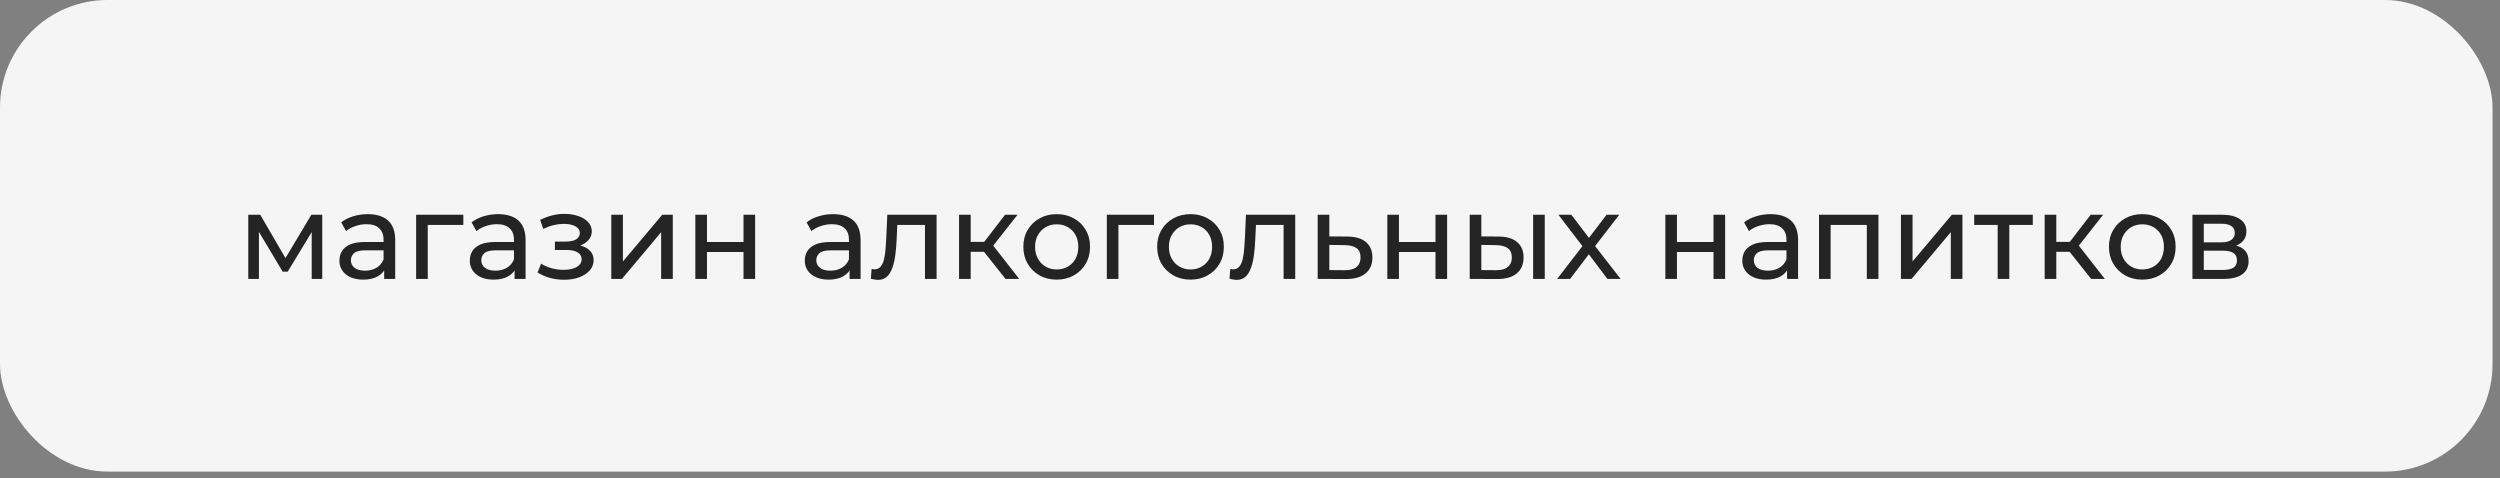
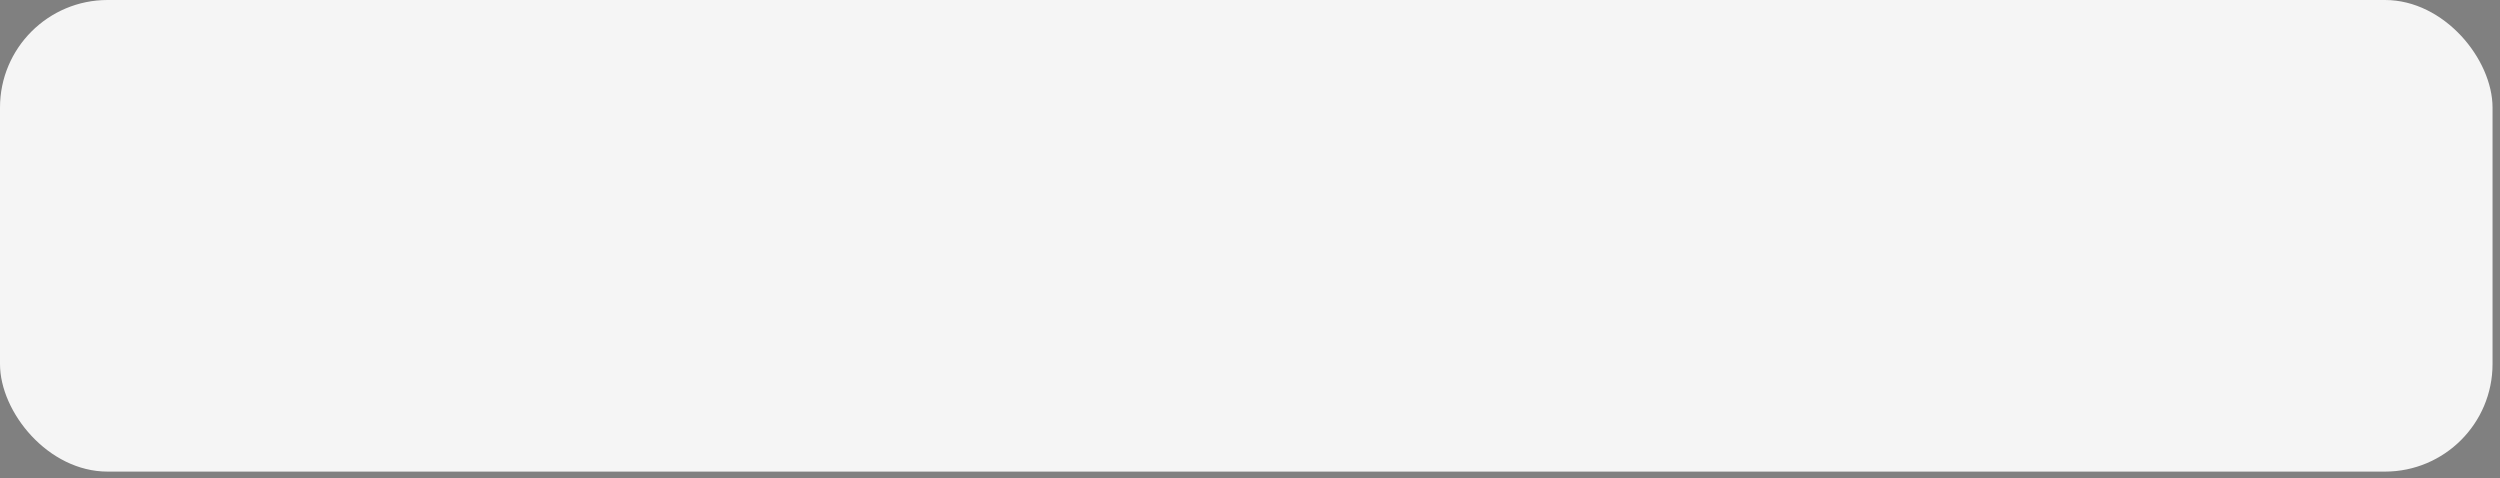
<svg xmlns="http://www.w3.org/2000/svg" width="319" height="61" viewBox="0 0 319 61" fill="none">
  <rect x="0" y="0" width="319" height="61" fill="#808080" stroke="none" />
  <rect width="318.048" height="60.176" rx="13.725" fill="#F5F5F5" />
-   <path d="M31.68 35.588V27.402H33.209L36.731 33.457H36.113L39.727 27.402H41.117V35.588H39.774V29.07L40.021 29.209L36.715 34.661H36.067L32.746 29.101L33.039 29.039V35.588H31.68ZM49.023 35.588V33.858L48.946 33.534V30.584C48.946 29.956 48.76 29.472 48.39 29.132C48.029 28.782 47.484 28.607 46.752 28.607C46.269 28.607 45.795 28.689 45.332 28.854C44.868 29.008 44.477 29.219 44.158 29.487L43.54 28.375C43.962 28.035 44.467 27.778 45.054 27.603C45.651 27.418 46.274 27.325 46.922 27.325C48.045 27.325 48.91 27.598 49.517 28.143C50.125 28.689 50.428 29.523 50.428 30.646V35.588H49.023ZM46.336 35.681C45.728 35.681 45.193 35.578 44.729 35.372C44.276 35.166 43.926 34.883 43.679 34.522C43.432 34.152 43.308 33.735 43.308 33.271C43.308 32.828 43.411 32.427 43.617 32.066C43.833 31.706 44.178 31.418 44.652 31.202C45.136 30.985 45.785 30.877 46.598 30.877H49.193V31.943H46.66C45.919 31.943 45.419 32.066 45.162 32.314C44.904 32.561 44.776 32.859 44.776 33.209C44.776 33.611 44.935 33.935 45.254 34.182C45.574 34.419 46.016 34.538 46.583 34.538C47.139 34.538 47.623 34.414 48.035 34.167C48.457 33.92 48.76 33.559 48.946 33.086L49.239 34.105C49.044 34.589 48.699 34.975 48.204 35.264C47.71 35.542 47.087 35.681 46.336 35.681ZM53.098 35.588V27.402H59.122V28.7H54.226L54.581 28.36V35.588H53.098ZM65.66 35.588V33.858L65.582 33.534V30.584C65.582 29.956 65.397 29.472 65.026 29.132C64.666 28.782 64.12 28.607 63.389 28.607C62.905 28.607 62.432 28.689 61.968 28.854C61.505 29.008 61.114 29.219 60.794 29.487L60.177 28.375C60.599 28.035 61.103 27.778 61.69 27.603C62.288 27.418 62.91 27.325 63.559 27.325C64.681 27.325 65.546 27.598 66.154 28.143C66.761 28.689 67.065 29.523 67.065 30.646V35.588H65.66ZM62.972 35.681C62.365 35.681 61.829 35.578 61.366 35.372C60.913 35.166 60.563 34.883 60.316 34.522C60.069 34.152 59.945 33.735 59.945 33.271C59.945 32.828 60.048 32.427 60.254 32.066C60.47 31.706 60.815 31.418 61.289 31.202C61.773 30.985 62.421 30.877 63.235 30.877H65.83V31.943H63.297C62.555 31.943 62.056 32.066 61.798 32.314C61.541 32.561 61.412 32.859 61.412 33.209C61.412 33.611 61.572 33.935 61.891 34.182C62.21 34.419 62.653 34.538 63.219 34.538C63.775 34.538 64.259 34.414 64.671 34.167C65.093 33.92 65.397 33.559 65.582 33.086L65.876 34.105C65.68 34.589 65.335 34.975 64.841 35.264C64.347 35.542 63.724 35.681 62.972 35.681ZM71.993 35.696C71.376 35.696 70.768 35.619 70.171 35.465C69.584 35.3 69.059 35.068 68.596 34.769L69.043 33.642C69.435 33.889 69.883 34.085 70.387 34.229C70.892 34.363 71.401 34.43 71.916 34.43C72.39 34.43 72.797 34.373 73.136 34.26C73.487 34.147 73.754 33.992 73.939 33.796C74.125 33.59 74.218 33.354 74.218 33.086C74.218 32.705 74.048 32.411 73.708 32.206C73.368 32 72.894 31.897 72.287 31.897H70.804V30.831H72.194C72.555 30.831 72.869 30.79 73.136 30.707C73.404 30.625 73.61 30.501 73.754 30.337C73.909 30.162 73.986 29.961 73.986 29.734C73.986 29.487 73.898 29.276 73.723 29.101C73.548 28.926 73.301 28.792 72.982 28.7C72.673 28.607 72.308 28.561 71.885 28.561C71.474 28.571 71.051 28.627 70.619 28.73C70.197 28.833 69.764 28.993 69.321 29.209L68.92 28.051C69.414 27.814 69.898 27.634 70.372 27.51C70.856 27.376 71.335 27.304 71.808 27.294C72.519 27.273 73.152 27.356 73.708 27.541C74.264 27.716 74.701 27.974 75.021 28.313C75.35 28.653 75.515 29.055 75.515 29.518C75.515 29.909 75.391 30.259 75.144 30.568C74.897 30.867 74.568 31.104 74.156 31.279C73.744 31.454 73.27 31.541 72.735 31.541L72.797 31.186C73.713 31.186 74.434 31.366 74.959 31.727C75.484 32.087 75.747 32.576 75.747 33.194C75.747 33.688 75.582 34.126 75.252 34.507C74.923 34.877 74.475 35.171 73.909 35.387C73.353 35.593 72.714 35.696 71.993 35.696ZM78.001 35.588V27.402H79.484V33.364L84.503 27.402H85.847V35.588H84.364V29.626L79.36 35.588H78.001ZM88.725 35.588V27.402H90.208V30.877H94.872V27.402H96.355V35.588H94.872V32.159H90.208V35.588H88.725ZM108.405 35.588V33.858L108.328 33.534V30.584C108.328 29.956 108.143 29.472 107.772 29.132C107.412 28.782 106.866 28.607 106.135 28.607C105.651 28.607 105.177 28.689 104.714 28.854C104.251 29.008 103.859 29.219 103.54 29.487L102.922 28.375C103.345 28.035 103.849 27.778 104.436 27.603C105.033 27.418 105.656 27.325 106.305 27.325C107.427 27.325 108.292 27.598 108.9 28.143C109.507 28.689 109.811 29.523 109.811 30.646V35.588H108.405ZM105.718 35.681C105.111 35.681 104.575 35.578 104.112 35.372C103.659 35.166 103.309 34.883 103.061 34.522C102.814 34.152 102.691 33.735 102.691 33.271C102.691 32.828 102.794 32.427 103 32.066C103.216 31.706 103.561 31.418 104.034 31.202C104.518 30.985 105.167 30.877 105.981 30.877H108.575V31.943H106.042C105.301 31.943 104.802 32.066 104.544 32.314C104.287 32.561 104.158 32.859 104.158 33.209C104.158 33.611 104.318 33.935 104.637 34.182C104.956 34.419 105.399 34.538 105.965 34.538C106.521 34.538 107.005 34.414 107.417 34.167C107.839 33.92 108.143 33.559 108.328 33.086L108.622 34.105C108.426 34.589 108.081 34.975 107.587 35.264C107.093 35.542 106.47 35.681 105.718 35.681ZM111.122 35.573L111.214 34.322C111.287 34.332 111.353 34.342 111.415 34.352C111.477 34.363 111.534 34.368 111.585 34.368C111.915 34.368 112.172 34.255 112.357 34.028C112.553 33.801 112.697 33.503 112.79 33.132C112.883 32.751 112.949 32.324 112.991 31.85C113.032 31.377 113.063 30.903 113.083 30.429L113.222 27.402H119.509V35.588H118.026V28.267L118.381 28.7H114.18L114.52 28.252L114.412 30.522C114.381 31.243 114.324 31.917 114.242 32.545C114.159 33.173 114.031 33.724 113.856 34.198C113.691 34.672 113.459 35.042 113.161 35.31C112.872 35.578 112.496 35.712 112.033 35.712C111.899 35.712 111.755 35.696 111.601 35.665C111.456 35.645 111.297 35.614 111.122 35.573ZM128.306 35.588L125.14 31.603L126.36 30.862L130.052 35.588H128.306ZM122.376 35.588V27.402H123.858V35.588H122.376ZM123.41 32.128V30.862H126.113V32.128H123.41ZM126.484 31.665L125.109 31.48L128.245 27.402H129.836L126.484 31.665ZM134.841 35.681C134.017 35.681 133.286 35.501 132.648 35.14C132.009 34.78 131.505 34.285 131.134 33.657C130.763 33.019 130.578 32.298 130.578 31.495C130.578 30.682 130.763 29.961 131.134 29.333C131.505 28.705 132.009 28.215 132.648 27.865C133.286 27.505 134.017 27.325 134.841 27.325C135.654 27.325 136.38 27.505 137.019 27.865C137.667 28.215 138.172 28.705 138.532 29.333C138.903 29.951 139.088 30.671 139.088 31.495C139.088 32.309 138.903 33.029 138.532 33.657C138.172 34.285 137.667 34.78 137.019 35.14C136.38 35.501 135.654 35.681 134.841 35.681ZM134.841 34.383C135.366 34.383 135.835 34.265 136.247 34.028C136.669 33.791 136.998 33.457 137.235 33.024C137.472 32.581 137.59 32.072 137.59 31.495C137.59 30.908 137.472 30.404 137.235 29.981C136.998 29.549 136.669 29.214 136.247 28.977C135.835 28.741 135.366 28.622 134.841 28.622C134.316 28.622 133.847 28.741 133.435 28.977C133.024 29.214 132.694 29.549 132.447 29.981C132.2 30.404 132.076 30.908 132.076 31.495C132.076 32.072 132.2 32.581 132.447 33.024C132.694 33.457 133.024 33.791 133.435 34.028C133.847 34.265 134.316 34.383 134.841 34.383ZM141.23 35.588V27.402H147.253V28.7H142.357L142.712 28.36V35.588H141.23ZM151.915 35.681C151.091 35.681 150.36 35.501 149.722 35.14C149.084 34.78 148.579 34.285 148.208 33.657C147.838 33.019 147.652 32.298 147.652 31.495C147.652 30.682 147.838 29.961 148.208 29.333C148.579 28.705 149.084 28.215 149.722 27.865C150.36 27.505 151.091 27.325 151.915 27.325C152.729 27.325 153.455 27.505 154.093 27.865C154.742 28.215 155.246 28.705 155.607 29.333C155.977 29.951 156.163 30.671 156.163 31.495C156.163 32.309 155.977 33.029 155.607 33.657C155.246 34.285 154.742 34.78 154.093 35.14C153.455 35.501 152.729 35.681 151.915 35.681ZM151.915 34.383C152.44 34.383 152.909 34.265 153.321 34.028C153.743 33.791 154.072 33.457 154.309 33.024C154.546 32.581 154.664 32.072 154.664 31.495C154.664 30.908 154.546 30.404 154.309 29.981C154.072 29.549 153.743 29.214 153.321 28.977C152.909 28.741 152.44 28.622 151.915 28.622C151.39 28.622 150.922 28.741 150.51 28.977C150.098 29.214 149.768 29.549 149.521 29.981C149.274 30.404 149.15 30.908 149.15 31.495C149.15 32.072 149.274 32.581 149.521 33.024C149.768 33.457 150.098 33.791 150.51 34.028C150.922 34.265 151.39 34.383 151.915 34.383ZM156.884 35.573L156.977 34.322C157.049 34.332 157.116 34.342 157.178 34.352C157.239 34.363 157.296 34.368 157.348 34.368C157.677 34.368 157.934 34.255 158.12 34.028C158.315 33.801 158.46 33.503 158.552 33.132C158.645 32.751 158.712 32.324 158.753 31.85C158.794 31.377 158.825 30.903 158.846 30.429L158.985 27.402H165.271V35.588H163.788V28.267L164.143 28.7H159.942L160.282 28.252L160.174 30.522C160.143 31.243 160.086 31.917 160.004 32.545C159.922 33.173 159.793 33.724 159.618 34.198C159.453 34.672 159.222 35.042 158.923 35.31C158.635 35.578 158.259 35.712 157.795 35.712C157.662 35.712 157.517 35.696 157.363 35.665C157.219 35.645 157.059 35.614 156.884 35.573ZM171.922 30.182C172.962 30.192 173.755 30.429 174.301 30.893C174.846 31.356 175.119 32.01 175.119 32.854C175.119 33.74 174.821 34.425 174.223 34.908C173.626 35.382 172.782 35.614 171.69 35.603L168.138 35.588V27.402H169.621V30.167L171.922 30.182ZM171.567 34.476C172.236 34.486 172.741 34.352 173.08 34.074C173.43 33.796 173.606 33.385 173.606 32.839C173.606 32.303 173.436 31.912 173.096 31.665C172.756 31.418 172.246 31.289 171.567 31.279L169.621 31.248V34.461L171.567 34.476ZM177.022 35.588V27.402H178.505V30.877H183.169V27.402H184.652V35.588H183.169V32.159H178.505V35.588H177.022ZM195.628 35.588V27.402H197.111V35.588H195.628ZM191.226 30.182C192.266 30.192 193.054 30.429 193.589 30.893C194.135 31.356 194.408 32.01 194.408 32.854C194.408 33.74 194.109 34.425 193.512 34.908C192.925 35.382 192.081 35.614 190.979 35.603L187.535 35.588V27.402H189.018V30.167L191.226 30.182ZM190.871 34.476C191.53 34.486 192.035 34.352 192.385 34.074C192.735 33.796 192.91 33.385 192.91 32.839C192.91 32.303 192.735 31.912 192.385 31.665C192.045 31.418 191.54 31.289 190.871 31.279L189.018 31.248V34.461L190.871 34.476ZM198.696 35.588L202.218 31.016L202.202 31.773L198.851 27.402H200.503L203.067 30.769H202.434L204.998 27.402H206.62L203.222 31.804L203.237 31.016L206.789 35.588H205.106L202.403 32.005L203.005 32.097L200.349 35.588H198.696ZM212.498 35.588V27.402H213.98V30.877H218.645V27.402H220.127V35.588H218.645V32.159H213.98V35.588H212.498ZM228.03 35.588V33.858L227.953 33.534V30.584C227.953 29.956 227.768 29.472 227.397 29.132C227.037 28.782 226.491 28.607 225.76 28.607C225.276 28.607 224.802 28.689 224.339 28.854C223.875 29.008 223.484 29.219 223.165 29.487L222.547 28.375C222.969 28.035 223.474 27.778 224.061 27.603C224.658 27.418 225.281 27.325 225.93 27.325C227.052 27.325 227.917 27.598 228.524 28.143C229.132 28.689 229.436 29.523 229.436 30.646V35.588H228.03ZM225.343 35.681C224.735 35.681 224.2 35.578 223.736 35.372C223.283 35.166 222.933 34.883 222.686 34.522C222.439 34.152 222.316 33.735 222.316 33.271C222.316 32.828 222.418 32.427 222.624 32.066C222.841 31.706 223.186 31.418 223.659 31.202C224.143 30.985 224.792 30.877 225.605 30.877H228.2V31.943H225.667C224.926 31.943 224.426 32.066 224.169 32.314C223.912 32.561 223.783 32.859 223.783 33.209C223.783 33.611 223.942 33.935 224.262 34.182C224.581 34.419 225.024 34.538 225.59 34.538C226.146 34.538 226.63 34.414 227.042 34.167C227.464 33.92 227.768 33.559 227.953 33.086L228.246 34.105C228.051 34.589 227.706 34.975 227.212 35.264C226.717 35.542 226.094 35.681 225.343 35.681ZM232.106 35.588V27.402H239.689V35.588H238.207V28.329L238.562 28.7H233.233L233.588 28.329V35.588H232.106ZM242.558 35.588V27.402H244.041V33.364L249.061 27.402H250.405V35.588H248.922V29.626L243.918 35.588H242.558ZM254.904 35.588V28.313L255.275 28.7H251.908V27.402H259.383V28.7H256.032L256.387 28.313V35.588H254.904ZM266.83 35.588L263.664 31.603L264.884 30.862L268.576 35.588H266.83ZM260.9 35.588V27.402H262.382V35.588H260.9ZM261.934 32.128V30.862H264.637V32.128H261.934ZM265.008 31.665L263.633 31.48L266.769 27.402H268.36L265.008 31.665ZM273.365 35.681C272.541 35.681 271.81 35.501 271.172 35.14C270.533 34.78 270.029 34.285 269.658 33.657C269.287 33.019 269.102 32.298 269.102 31.495C269.102 30.682 269.287 29.961 269.658 29.333C270.029 28.705 270.533 28.215 271.172 27.865C271.81 27.505 272.541 27.325 273.365 27.325C274.178 27.325 274.904 27.505 275.543 27.865C276.191 28.215 276.696 28.705 277.056 29.333C277.427 29.951 277.612 30.671 277.612 31.495C277.612 32.309 277.427 33.029 277.056 33.657C276.696 34.285 276.191 34.78 275.543 35.14C274.904 35.501 274.178 35.681 273.365 35.681ZM273.365 34.383C273.89 34.383 274.359 34.265 274.771 34.028C275.193 33.791 275.522 33.457 275.759 33.024C275.996 32.581 276.114 32.072 276.114 31.495C276.114 30.908 275.996 30.404 275.759 29.981C275.522 29.549 275.193 29.214 274.771 28.977C274.359 28.741 273.89 28.622 273.365 28.622C272.84 28.622 272.371 28.741 271.959 28.977C271.548 29.214 271.218 29.549 270.971 29.981C270.724 30.404 270.6 30.908 270.6 31.495C270.6 32.072 270.724 32.581 270.971 33.024C271.218 33.457 271.548 33.791 271.959 34.028C272.371 34.265 272.84 34.383 273.365 34.383ZM279.754 35.588V27.402H283.553C284.511 27.402 285.262 27.587 285.808 27.958C286.364 28.319 286.642 28.833 286.642 29.503C286.642 30.172 286.379 30.692 285.854 31.063C285.34 31.423 284.655 31.603 283.8 31.603L284.032 31.202C285.01 31.202 285.736 31.382 286.21 31.742C286.683 32.102 286.92 32.633 286.92 33.333C286.92 34.044 286.652 34.599 286.117 35.001C285.592 35.392 284.783 35.588 283.692 35.588H279.754ZM281.205 34.445H283.584C284.202 34.445 284.665 34.352 284.974 34.167C285.283 33.971 285.437 33.663 285.437 33.24C285.437 32.808 285.293 32.494 285.005 32.298C284.727 32.092 284.284 31.989 283.677 31.989H281.205V34.445ZM281.205 30.924H283.429C283.996 30.924 284.423 30.821 284.711 30.615C285.01 30.398 285.159 30.1 285.159 29.719C285.159 29.328 285.01 29.034 284.711 28.838C284.423 28.643 283.996 28.545 283.429 28.545H281.205V30.924Z" fill="#242424" />
</svg>